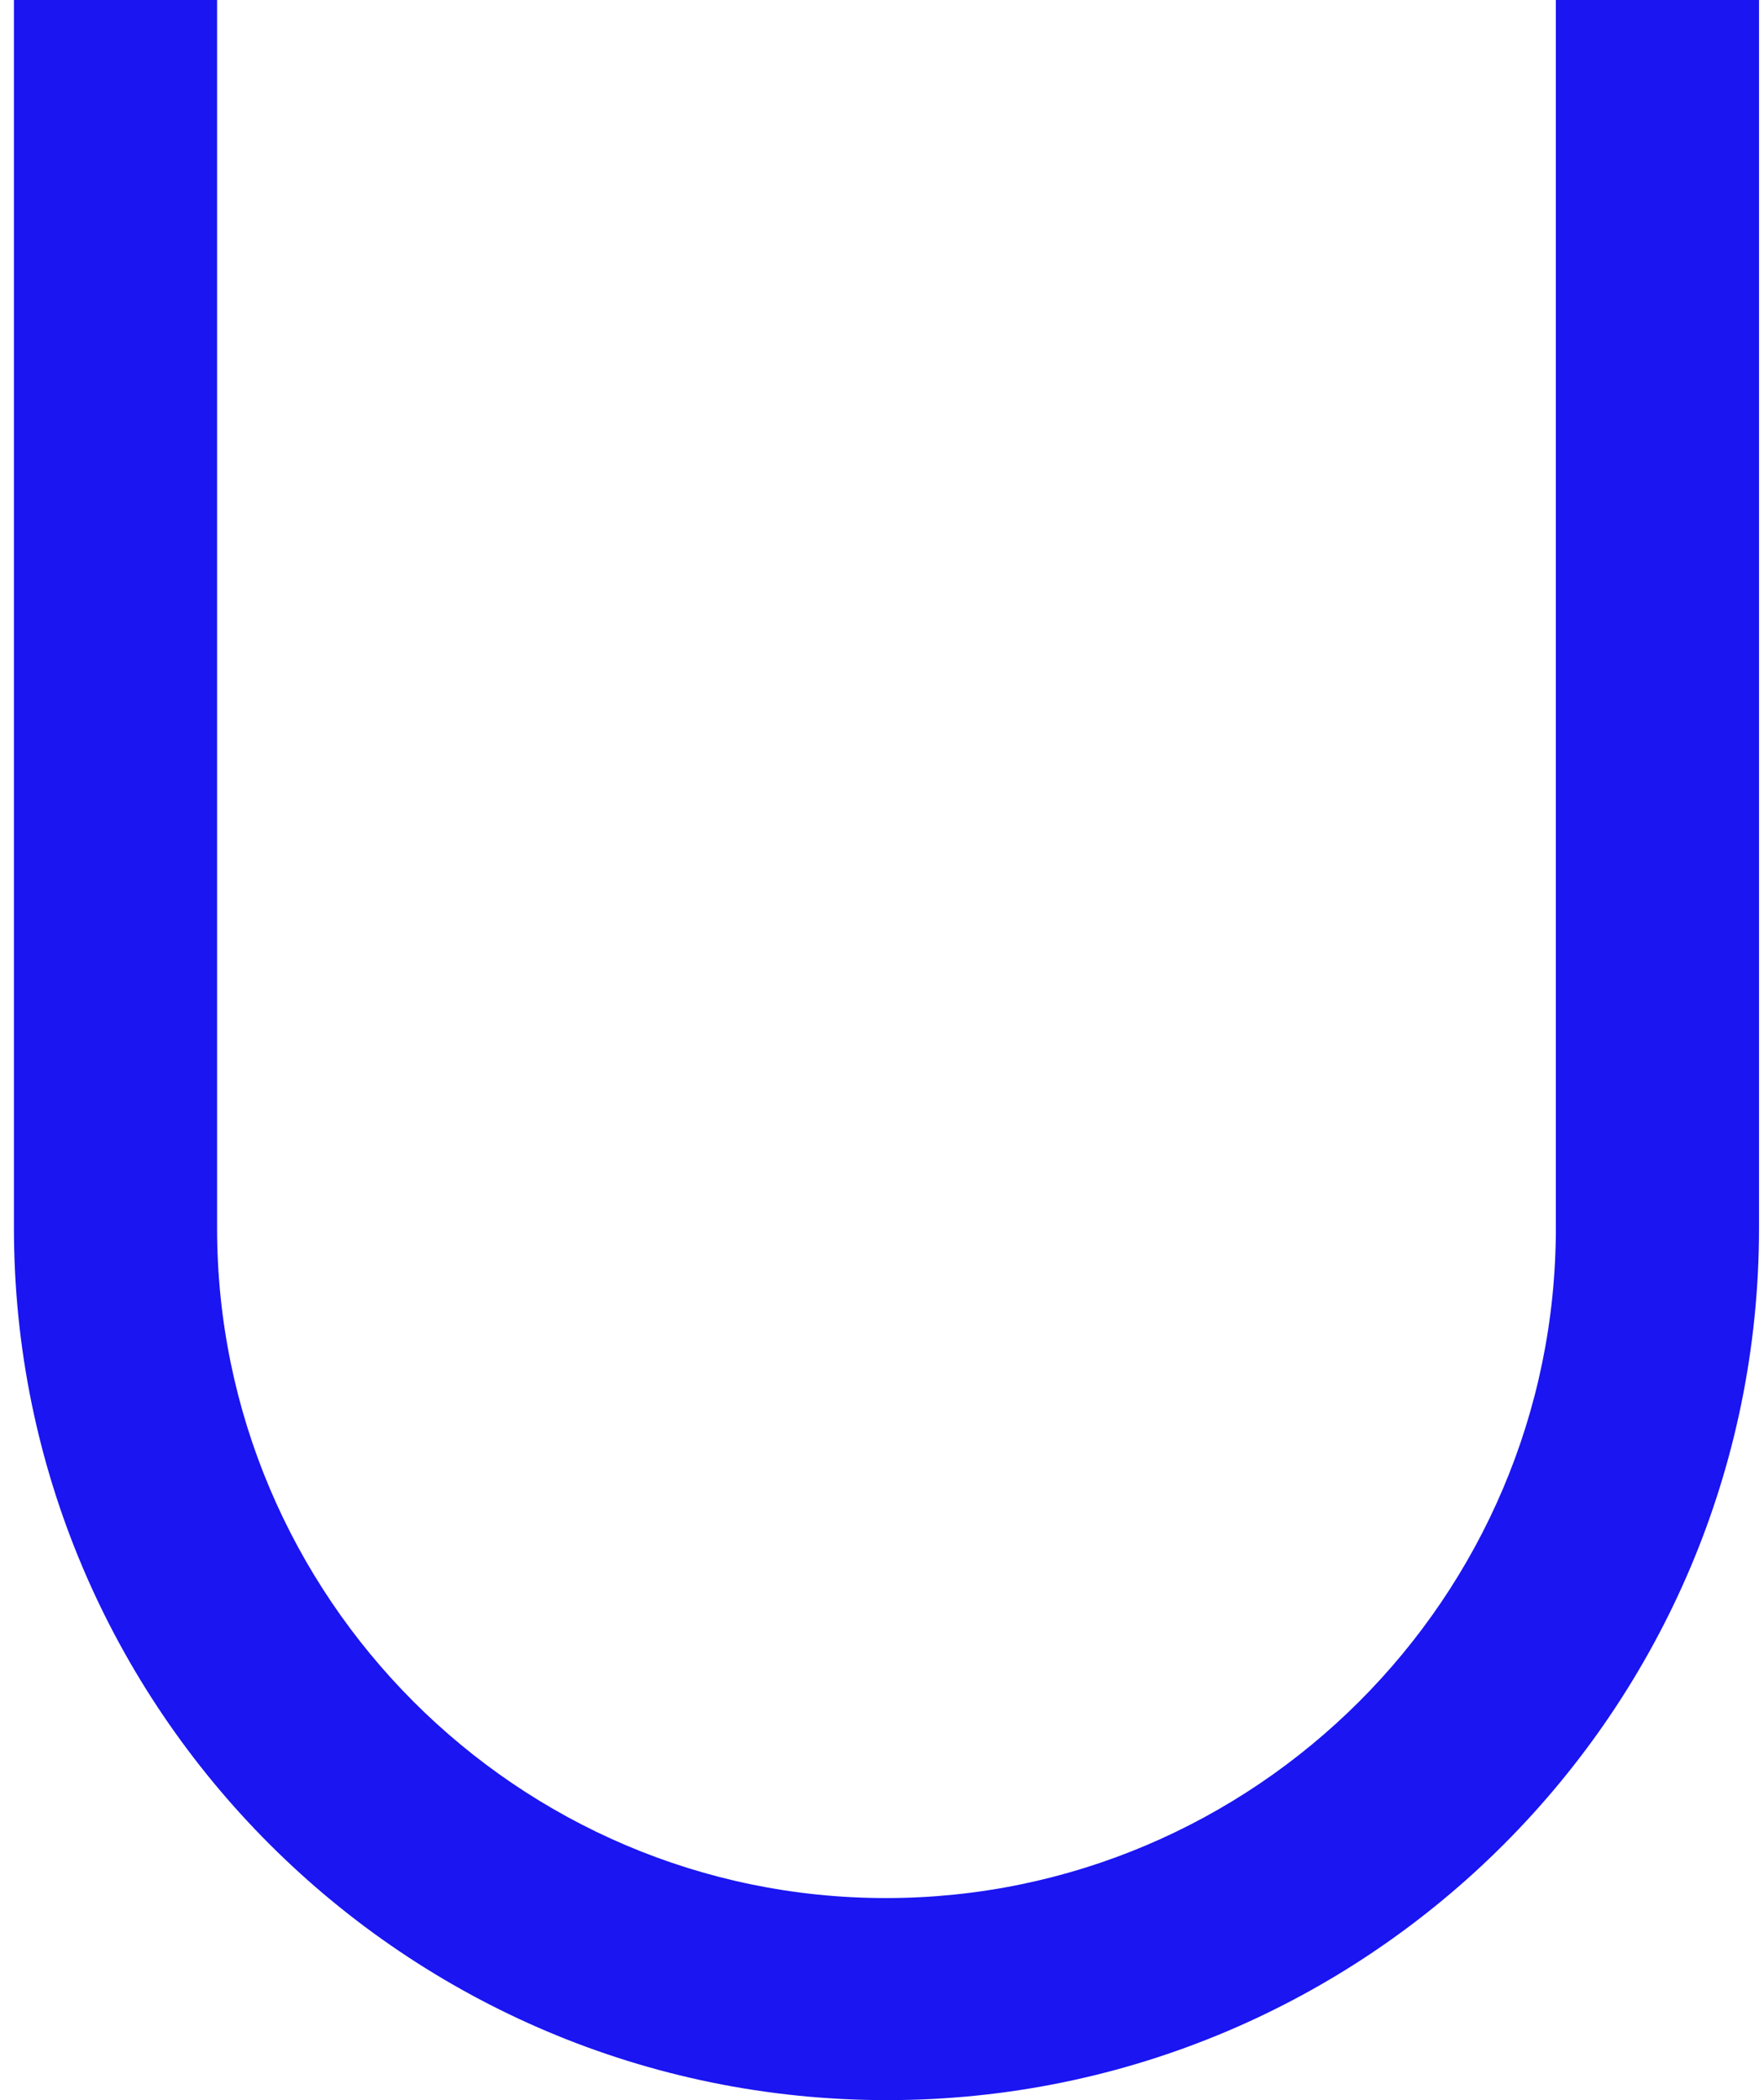
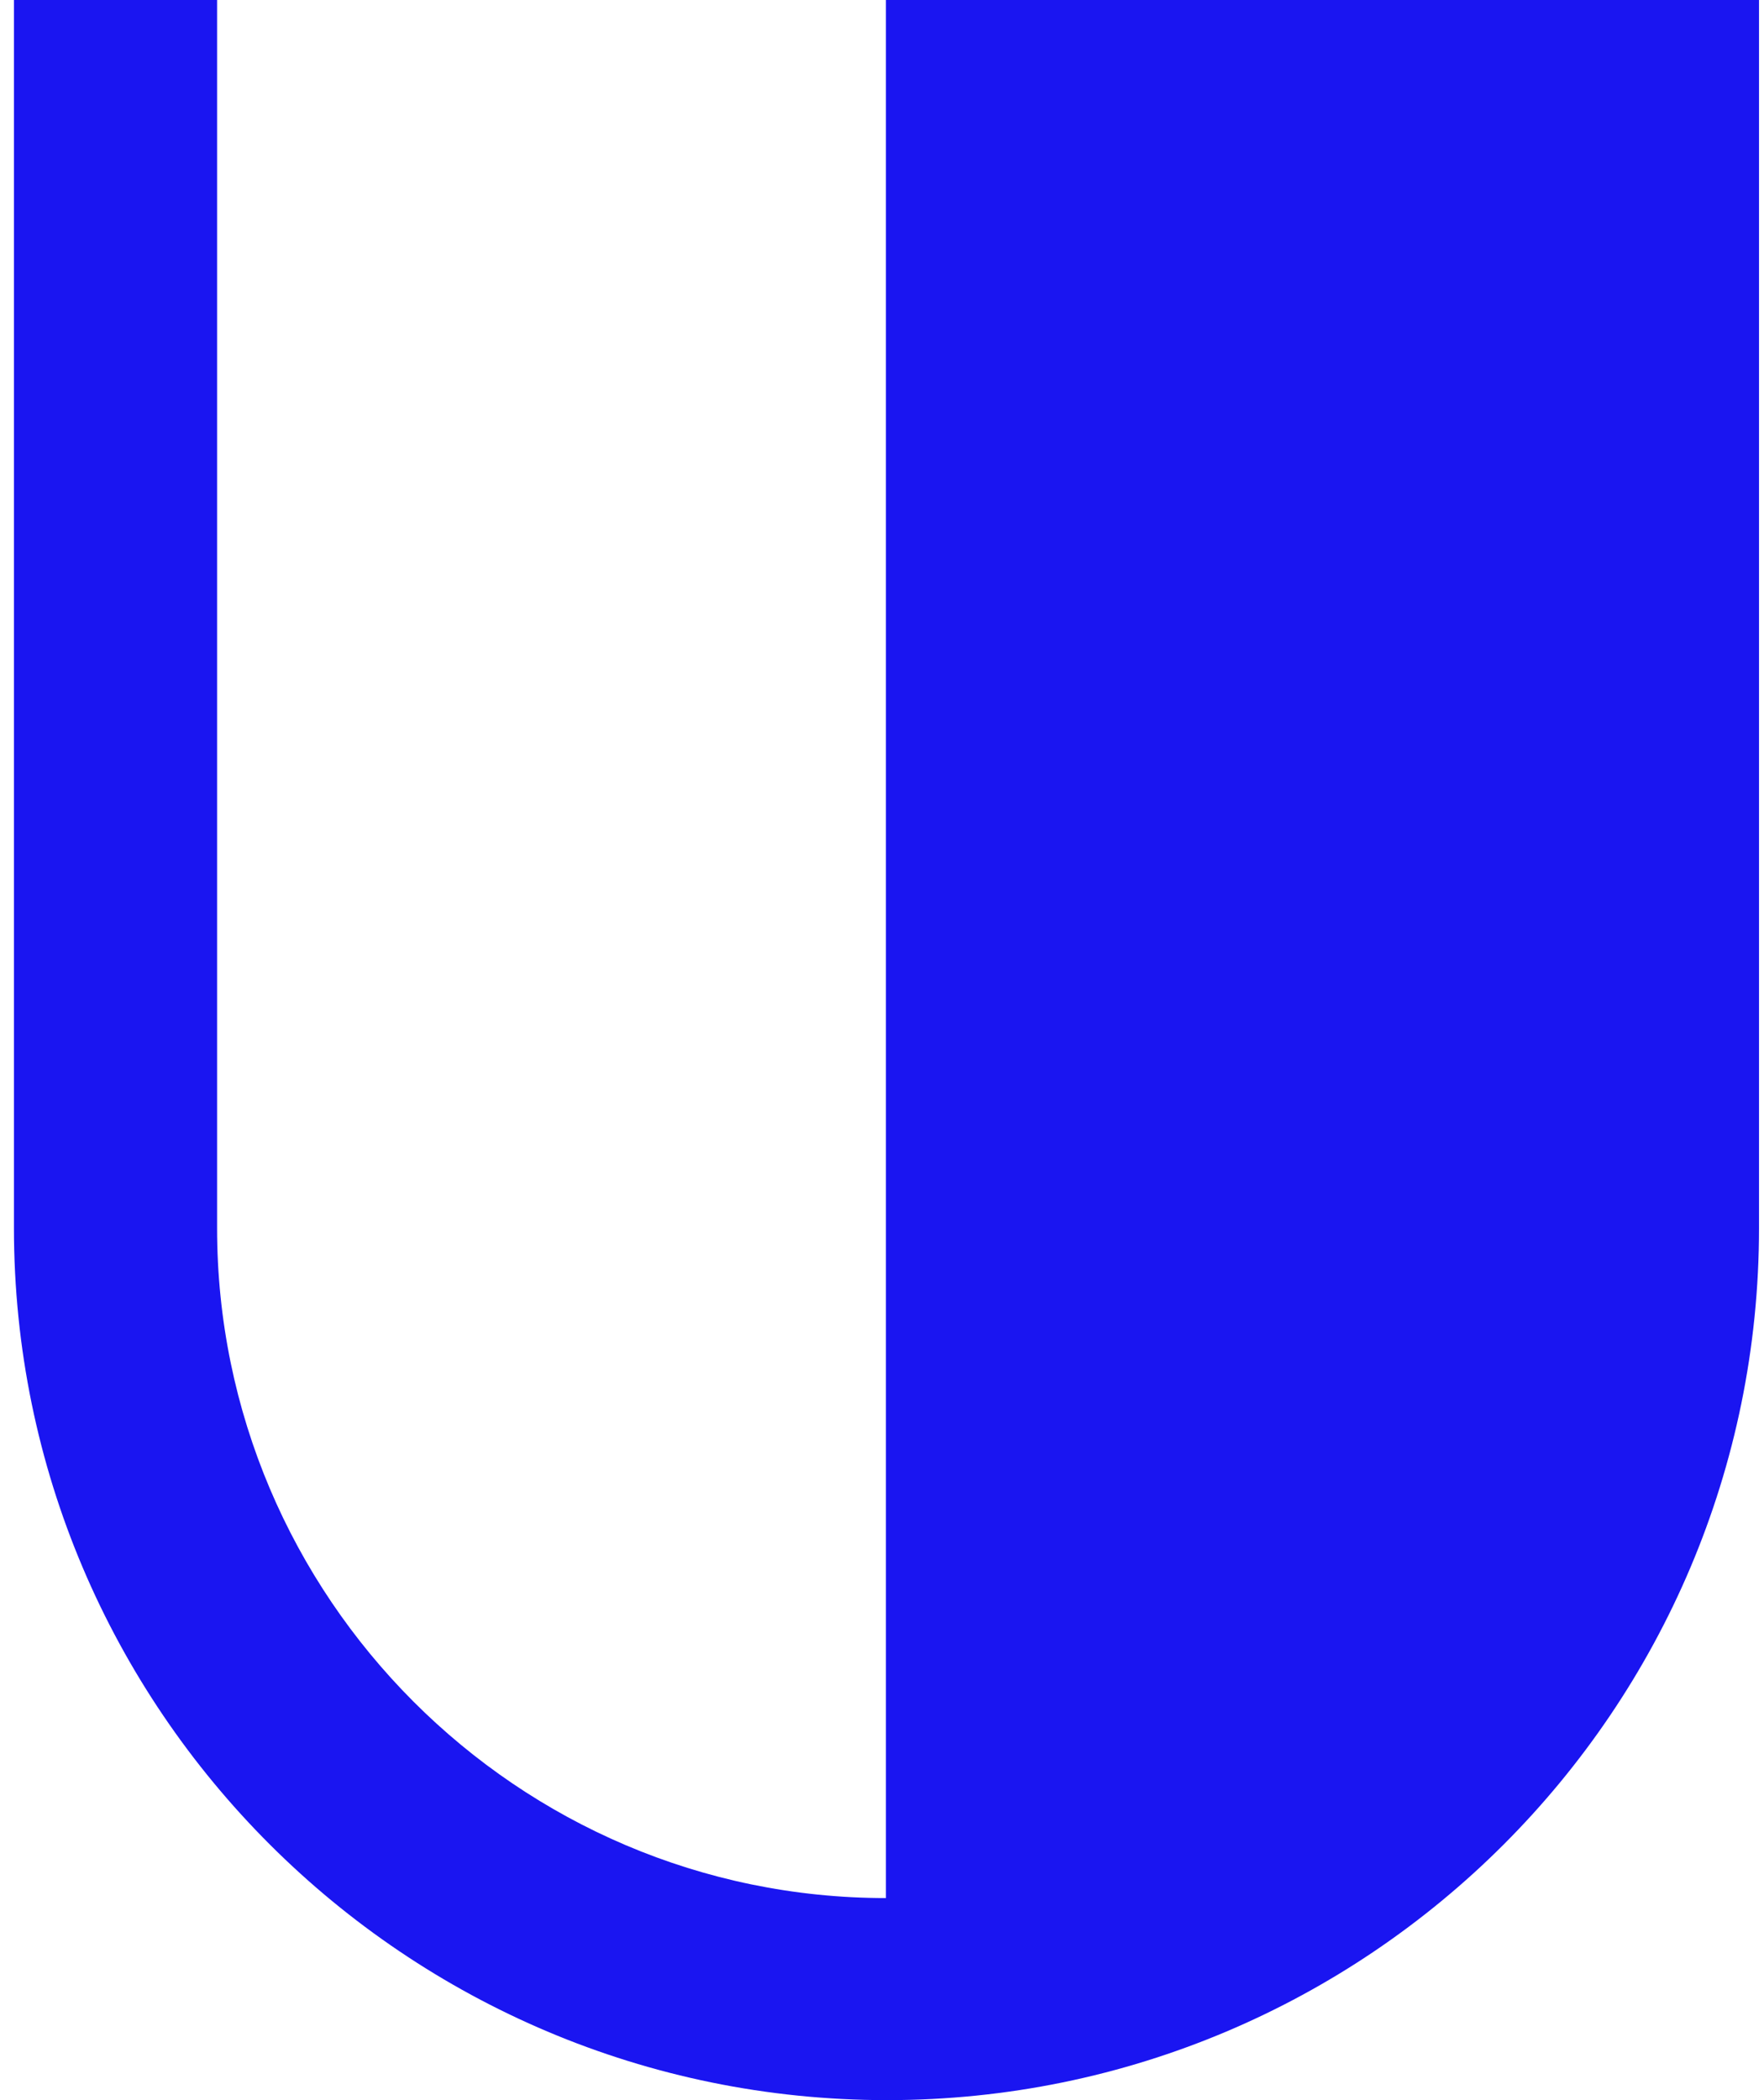
<svg xmlns="http://www.w3.org/2000/svg" width="63" height="75" viewBox="0 0 63 75" fill="none">
-   <path d="M0.498 0H7.753V43.858C7.753 57.036 18.481 67.784 31.64 67.784C44.8 67.784 55.566 57.056 55.566 43.858V0H62.822V43.858C62.822 61.05 48.871 75 31.679 75C14.487 75 0.498 61.05 0.498 43.858V0Z" fill="#1A15F1" />
+   <path d="M0.498 0H7.753V43.858C7.753 57.036 18.481 67.784 31.64 67.784V0H62.822V43.858C62.822 61.05 48.871 75 31.679 75C14.487 75 0.498 61.05 0.498 43.858V0Z" fill="#1A15F1" />
</svg>